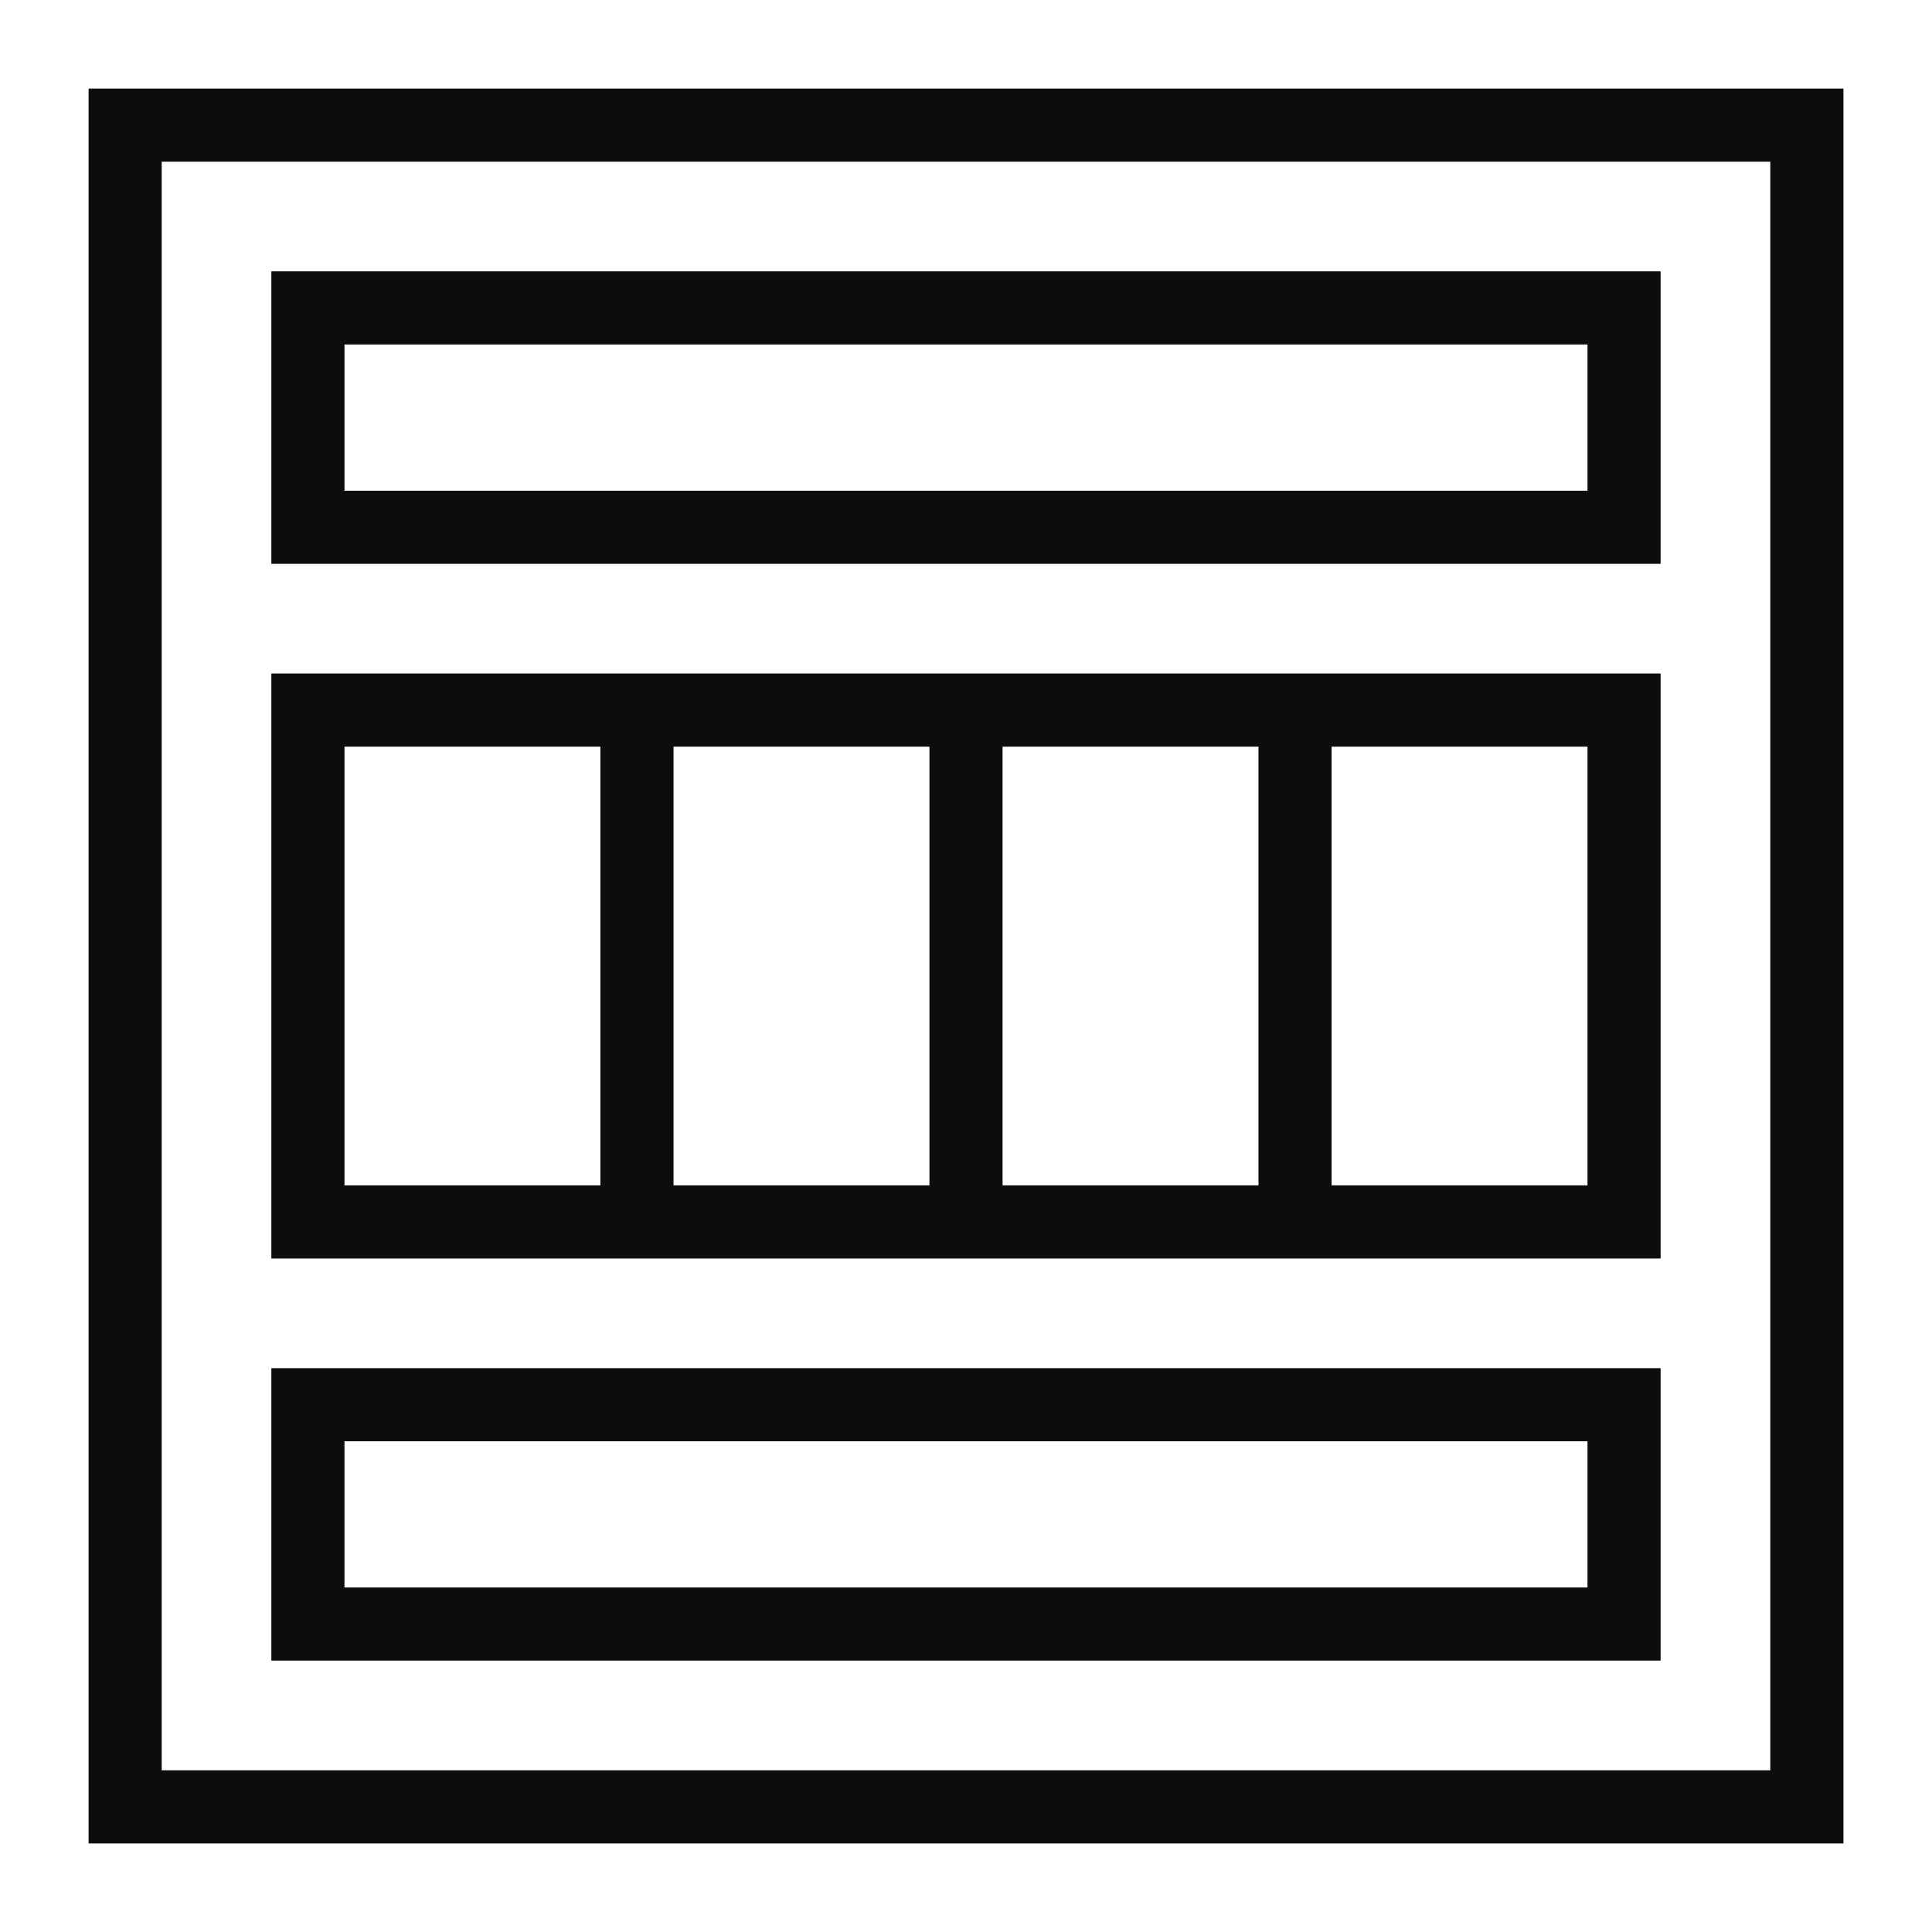
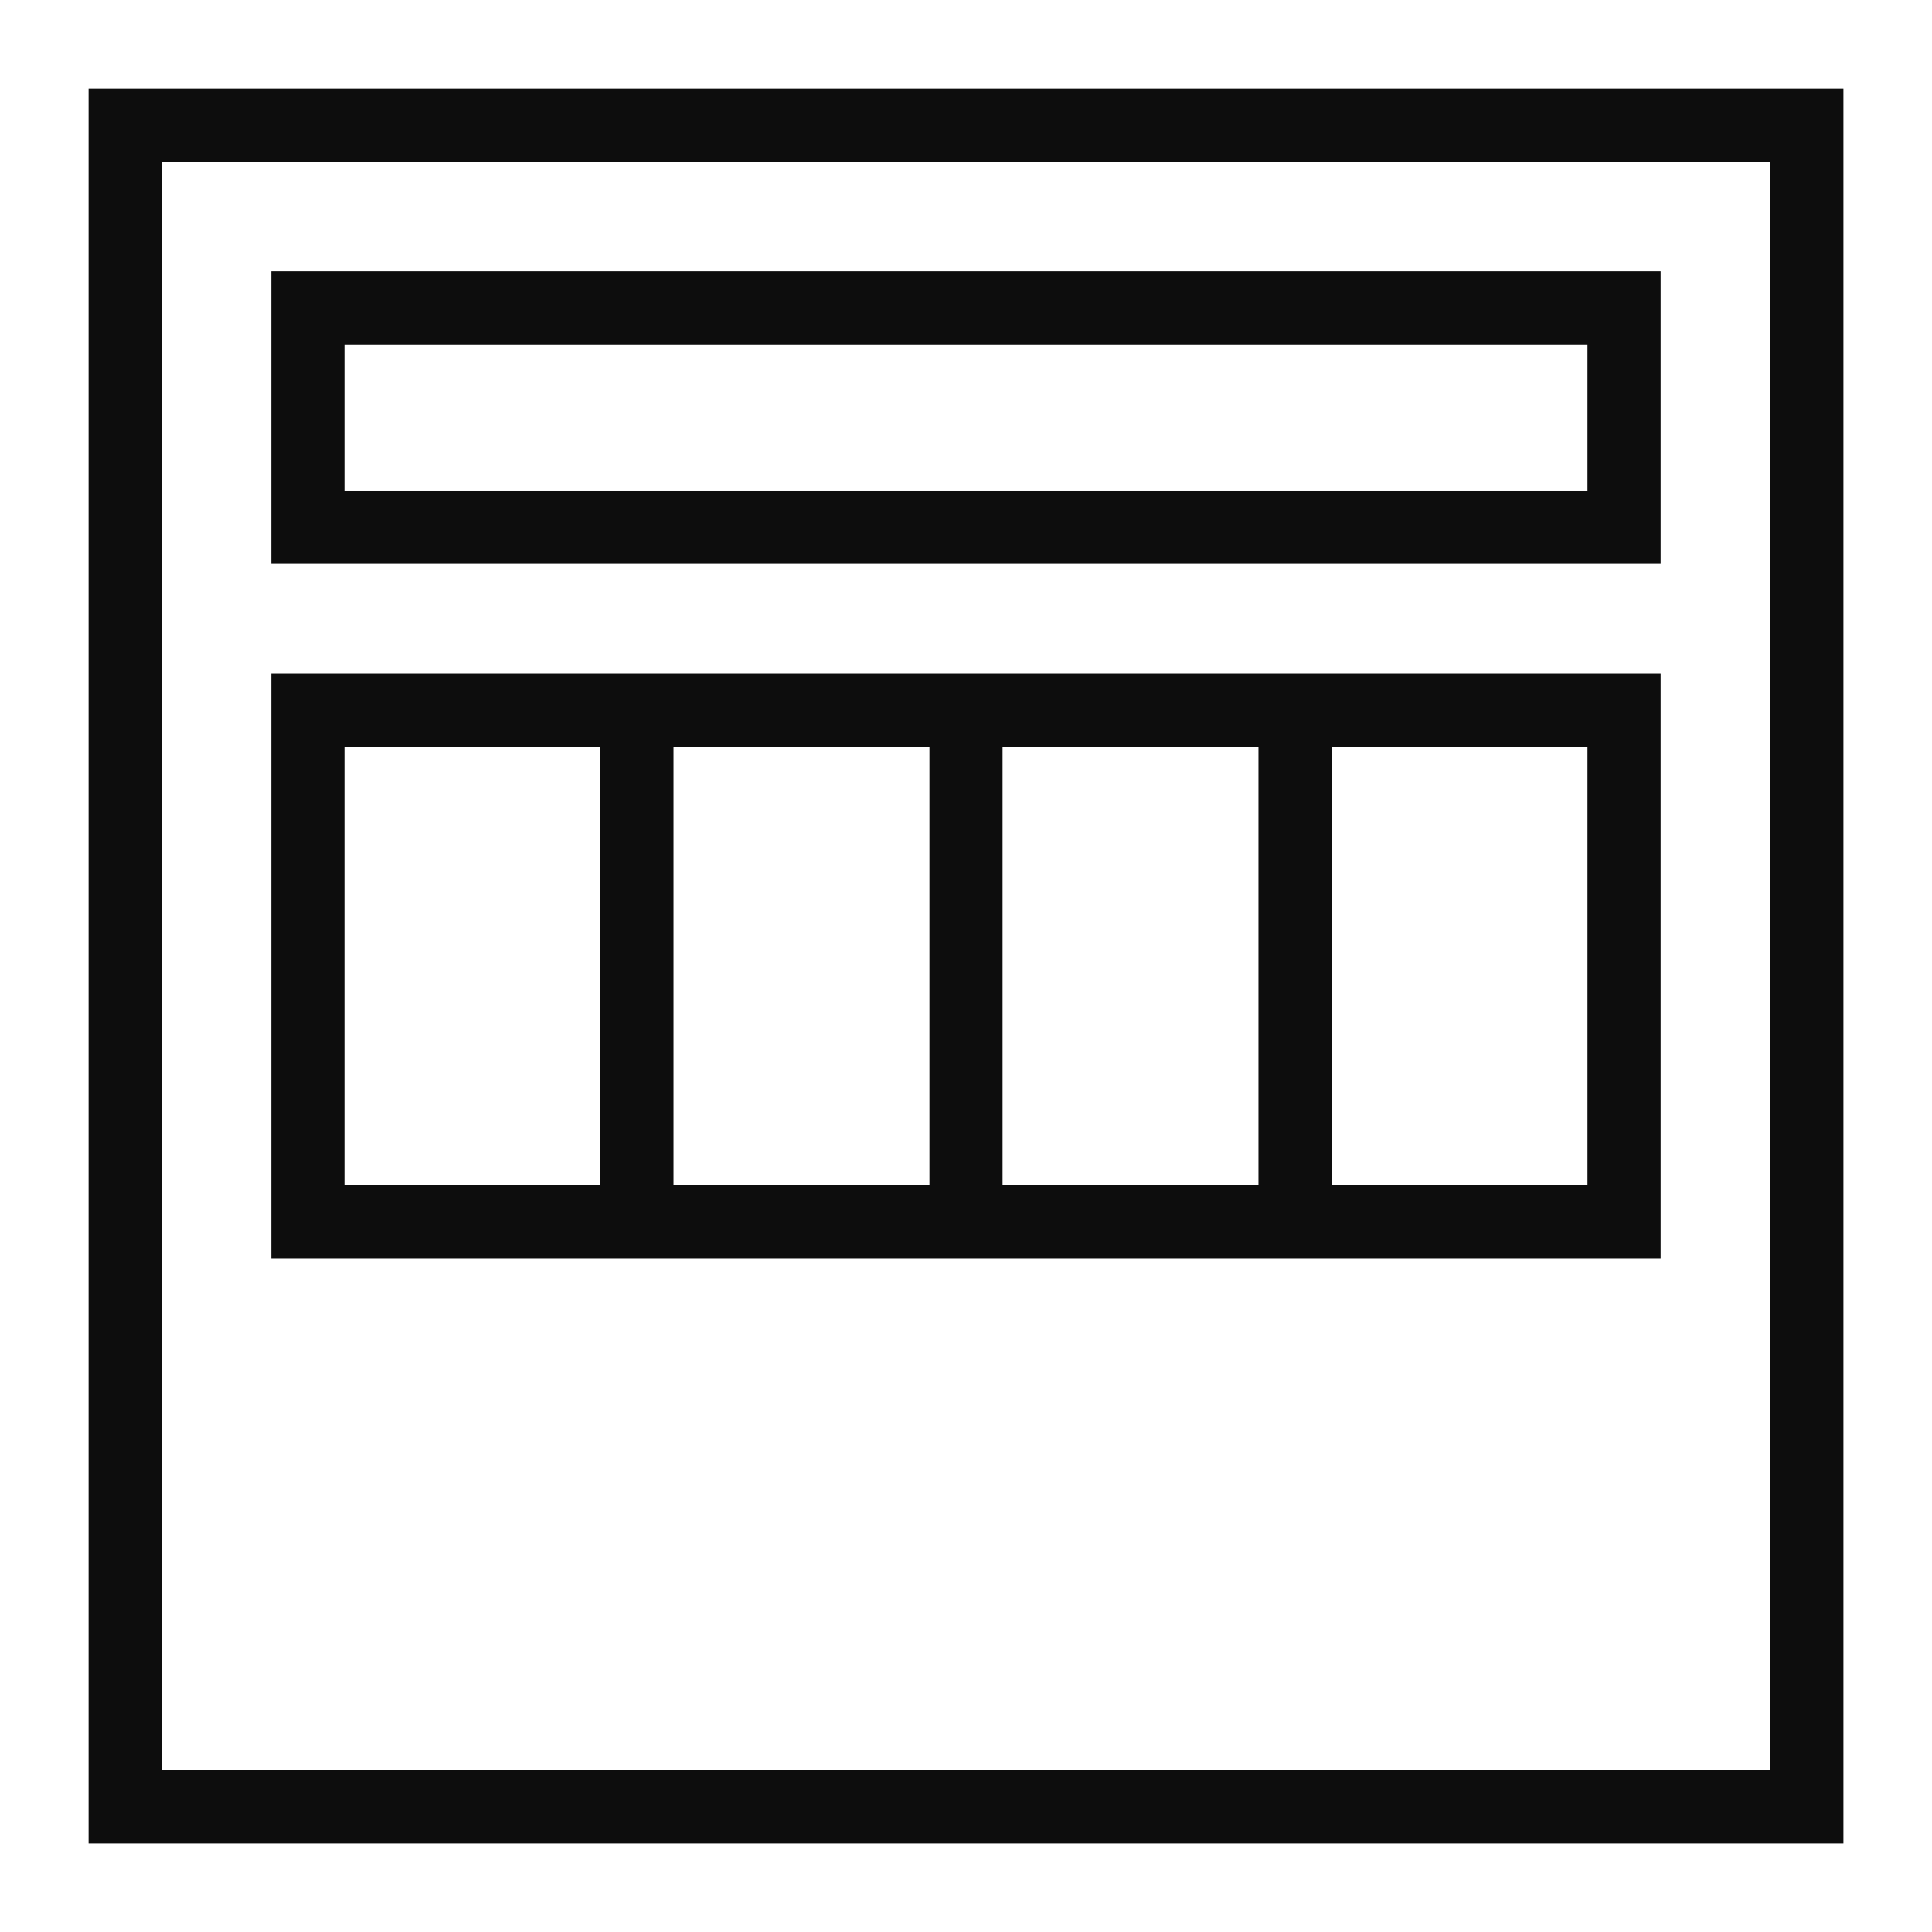
<svg xmlns="http://www.w3.org/2000/svg" width="800px" height="800px" version="1.1" viewBox="144 144 512 512">
  <g fill="#0d0d0d">
    <path d="m632.53 632.53h-465.05v-465.05h465.05zm-445.68-19.379h426.3v-426.3h-426.3z" />
    <path d="m584.08 293.42h-368.17v-77.508h368.17zm-348.79-19.375h329.41v-38.754h-329.41z" />
-     <path d="m584.08 584.08h-368.17v-77.508h368.17zm-348.79-19.375h329.41v-38.754l-329.41-0.004z" />
    <path d="m584.08 477.51h-368.17v-155.02h368.17zm-348.79-19.379h329.41v-116.26h-329.41z" />
    <path d="m303.11 336.05h19.379v131.77h-19.379z" />
    <path d="m390.31 332.18h19.379v135.64h-19.379z" />
    <path d="m477.51 332.18h19.379v135.64h-19.379z" />
  </g>
</svg>